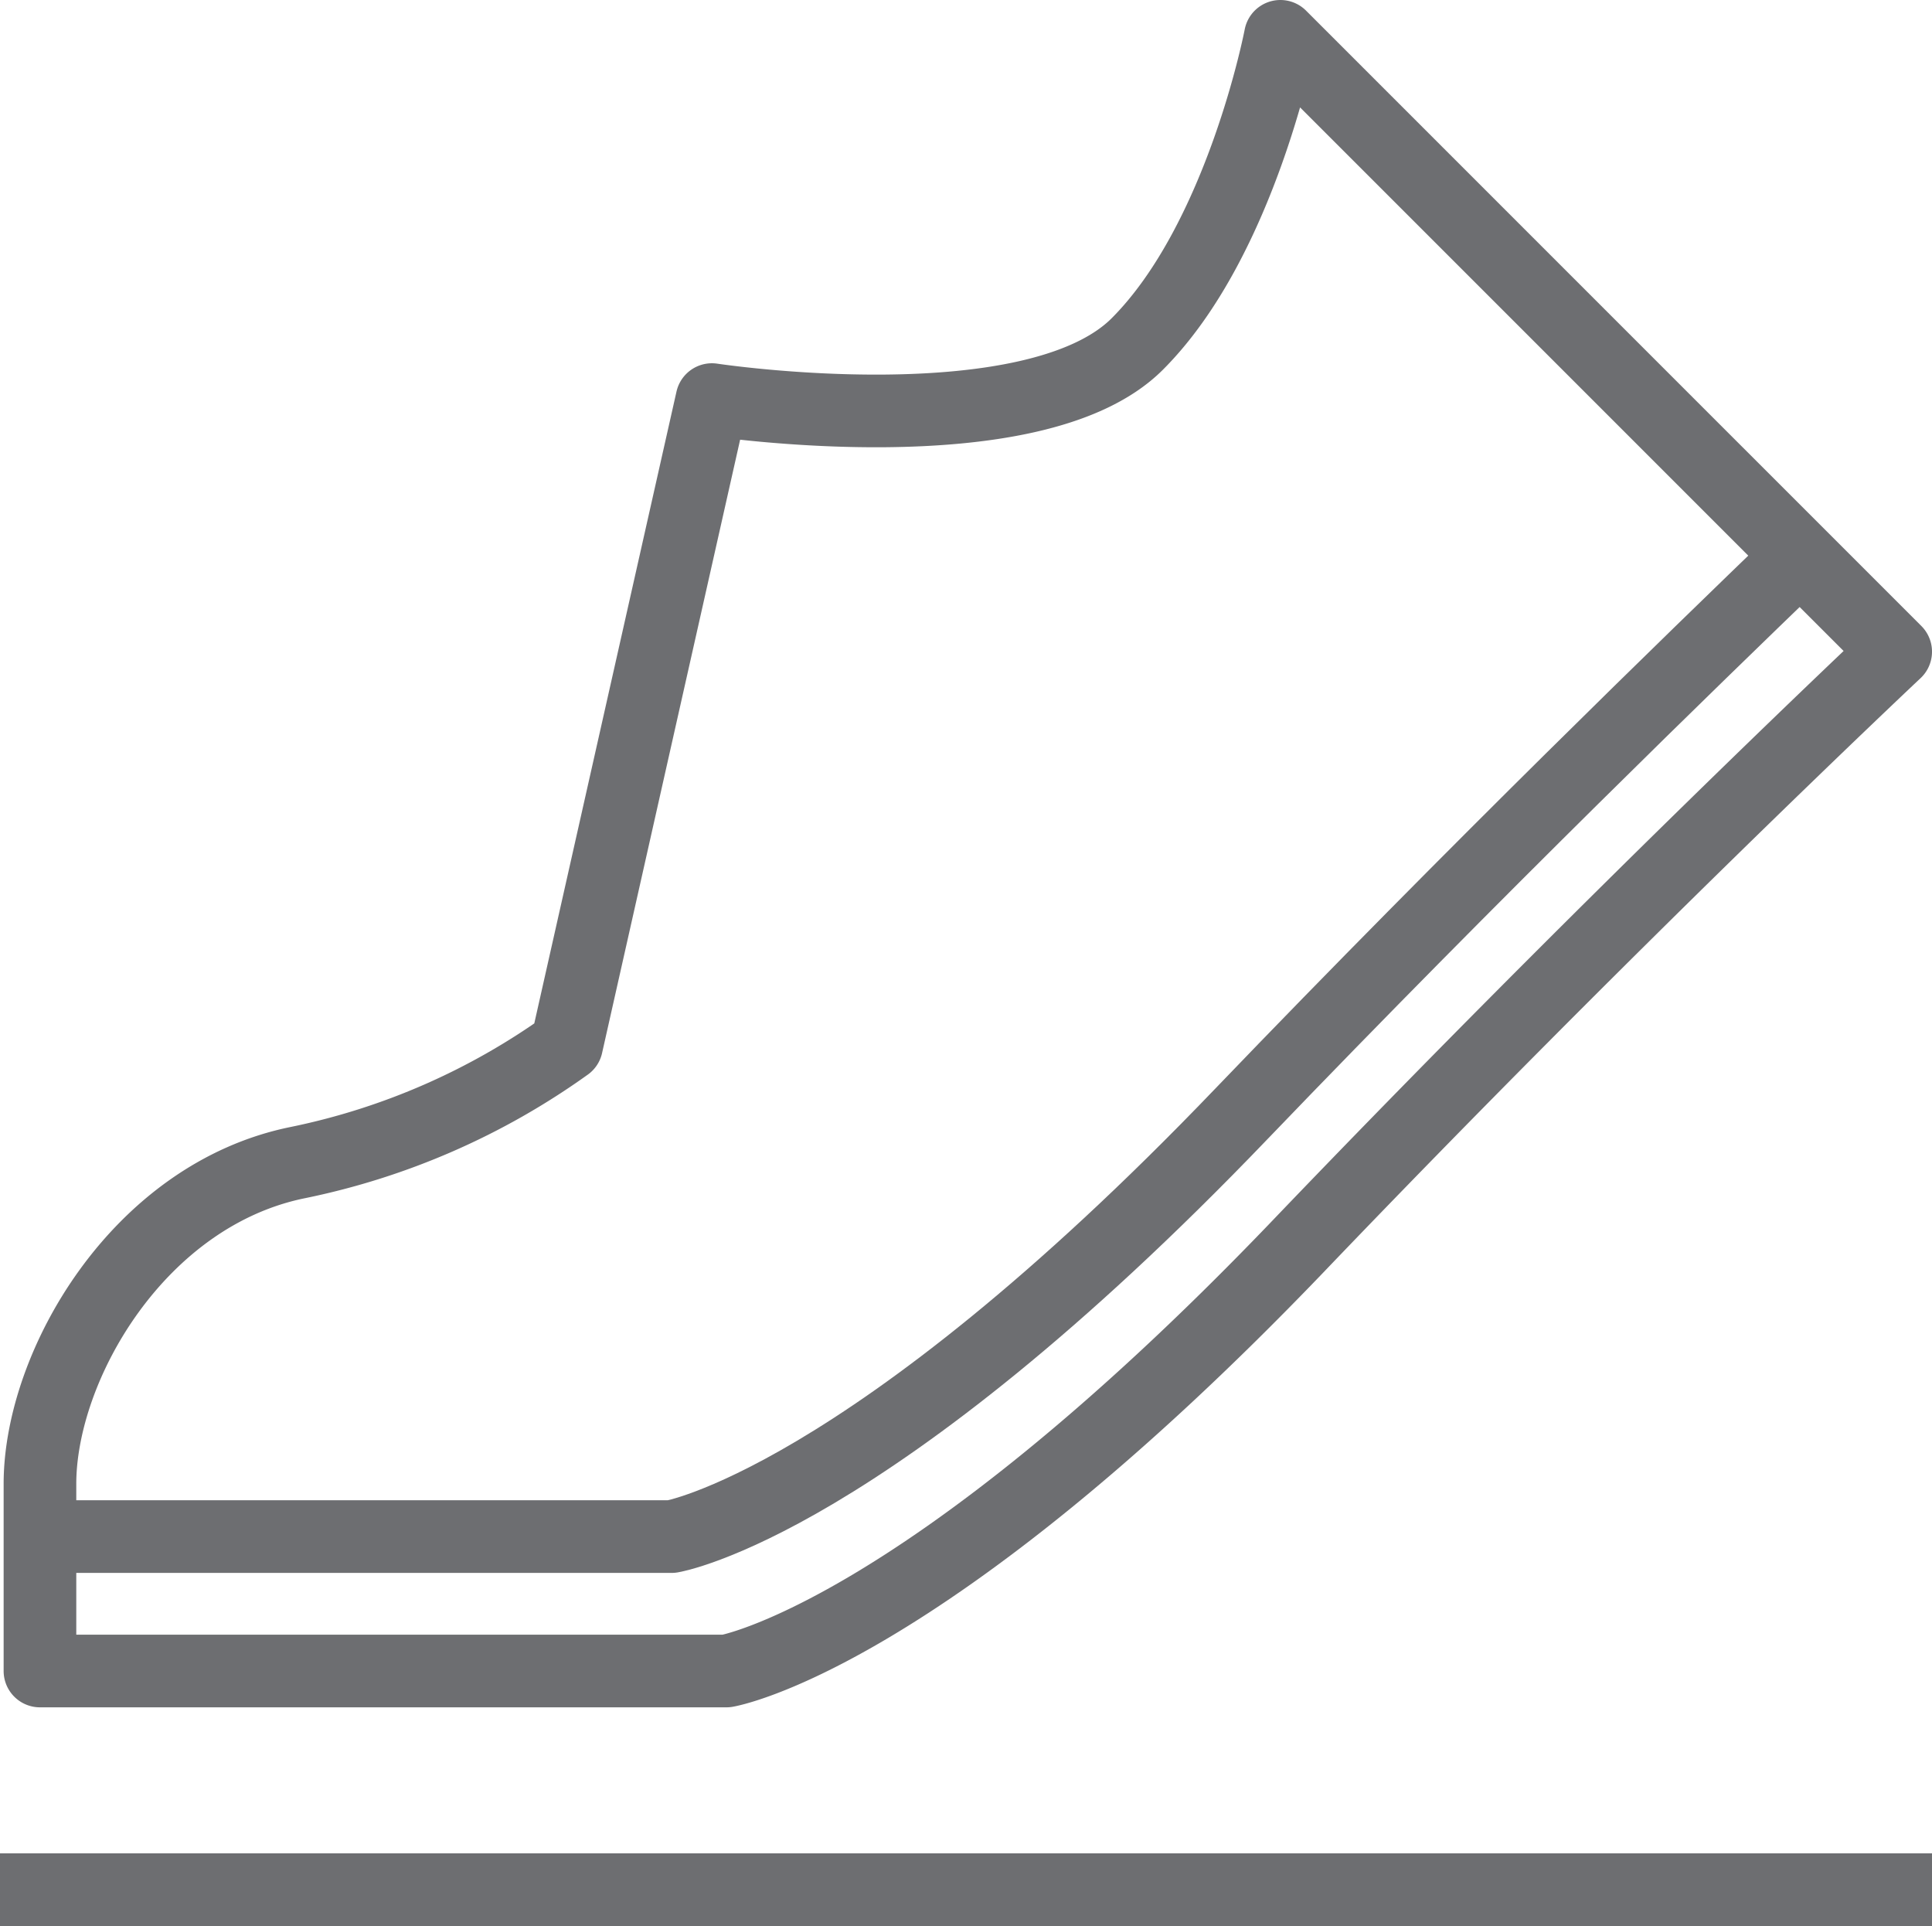
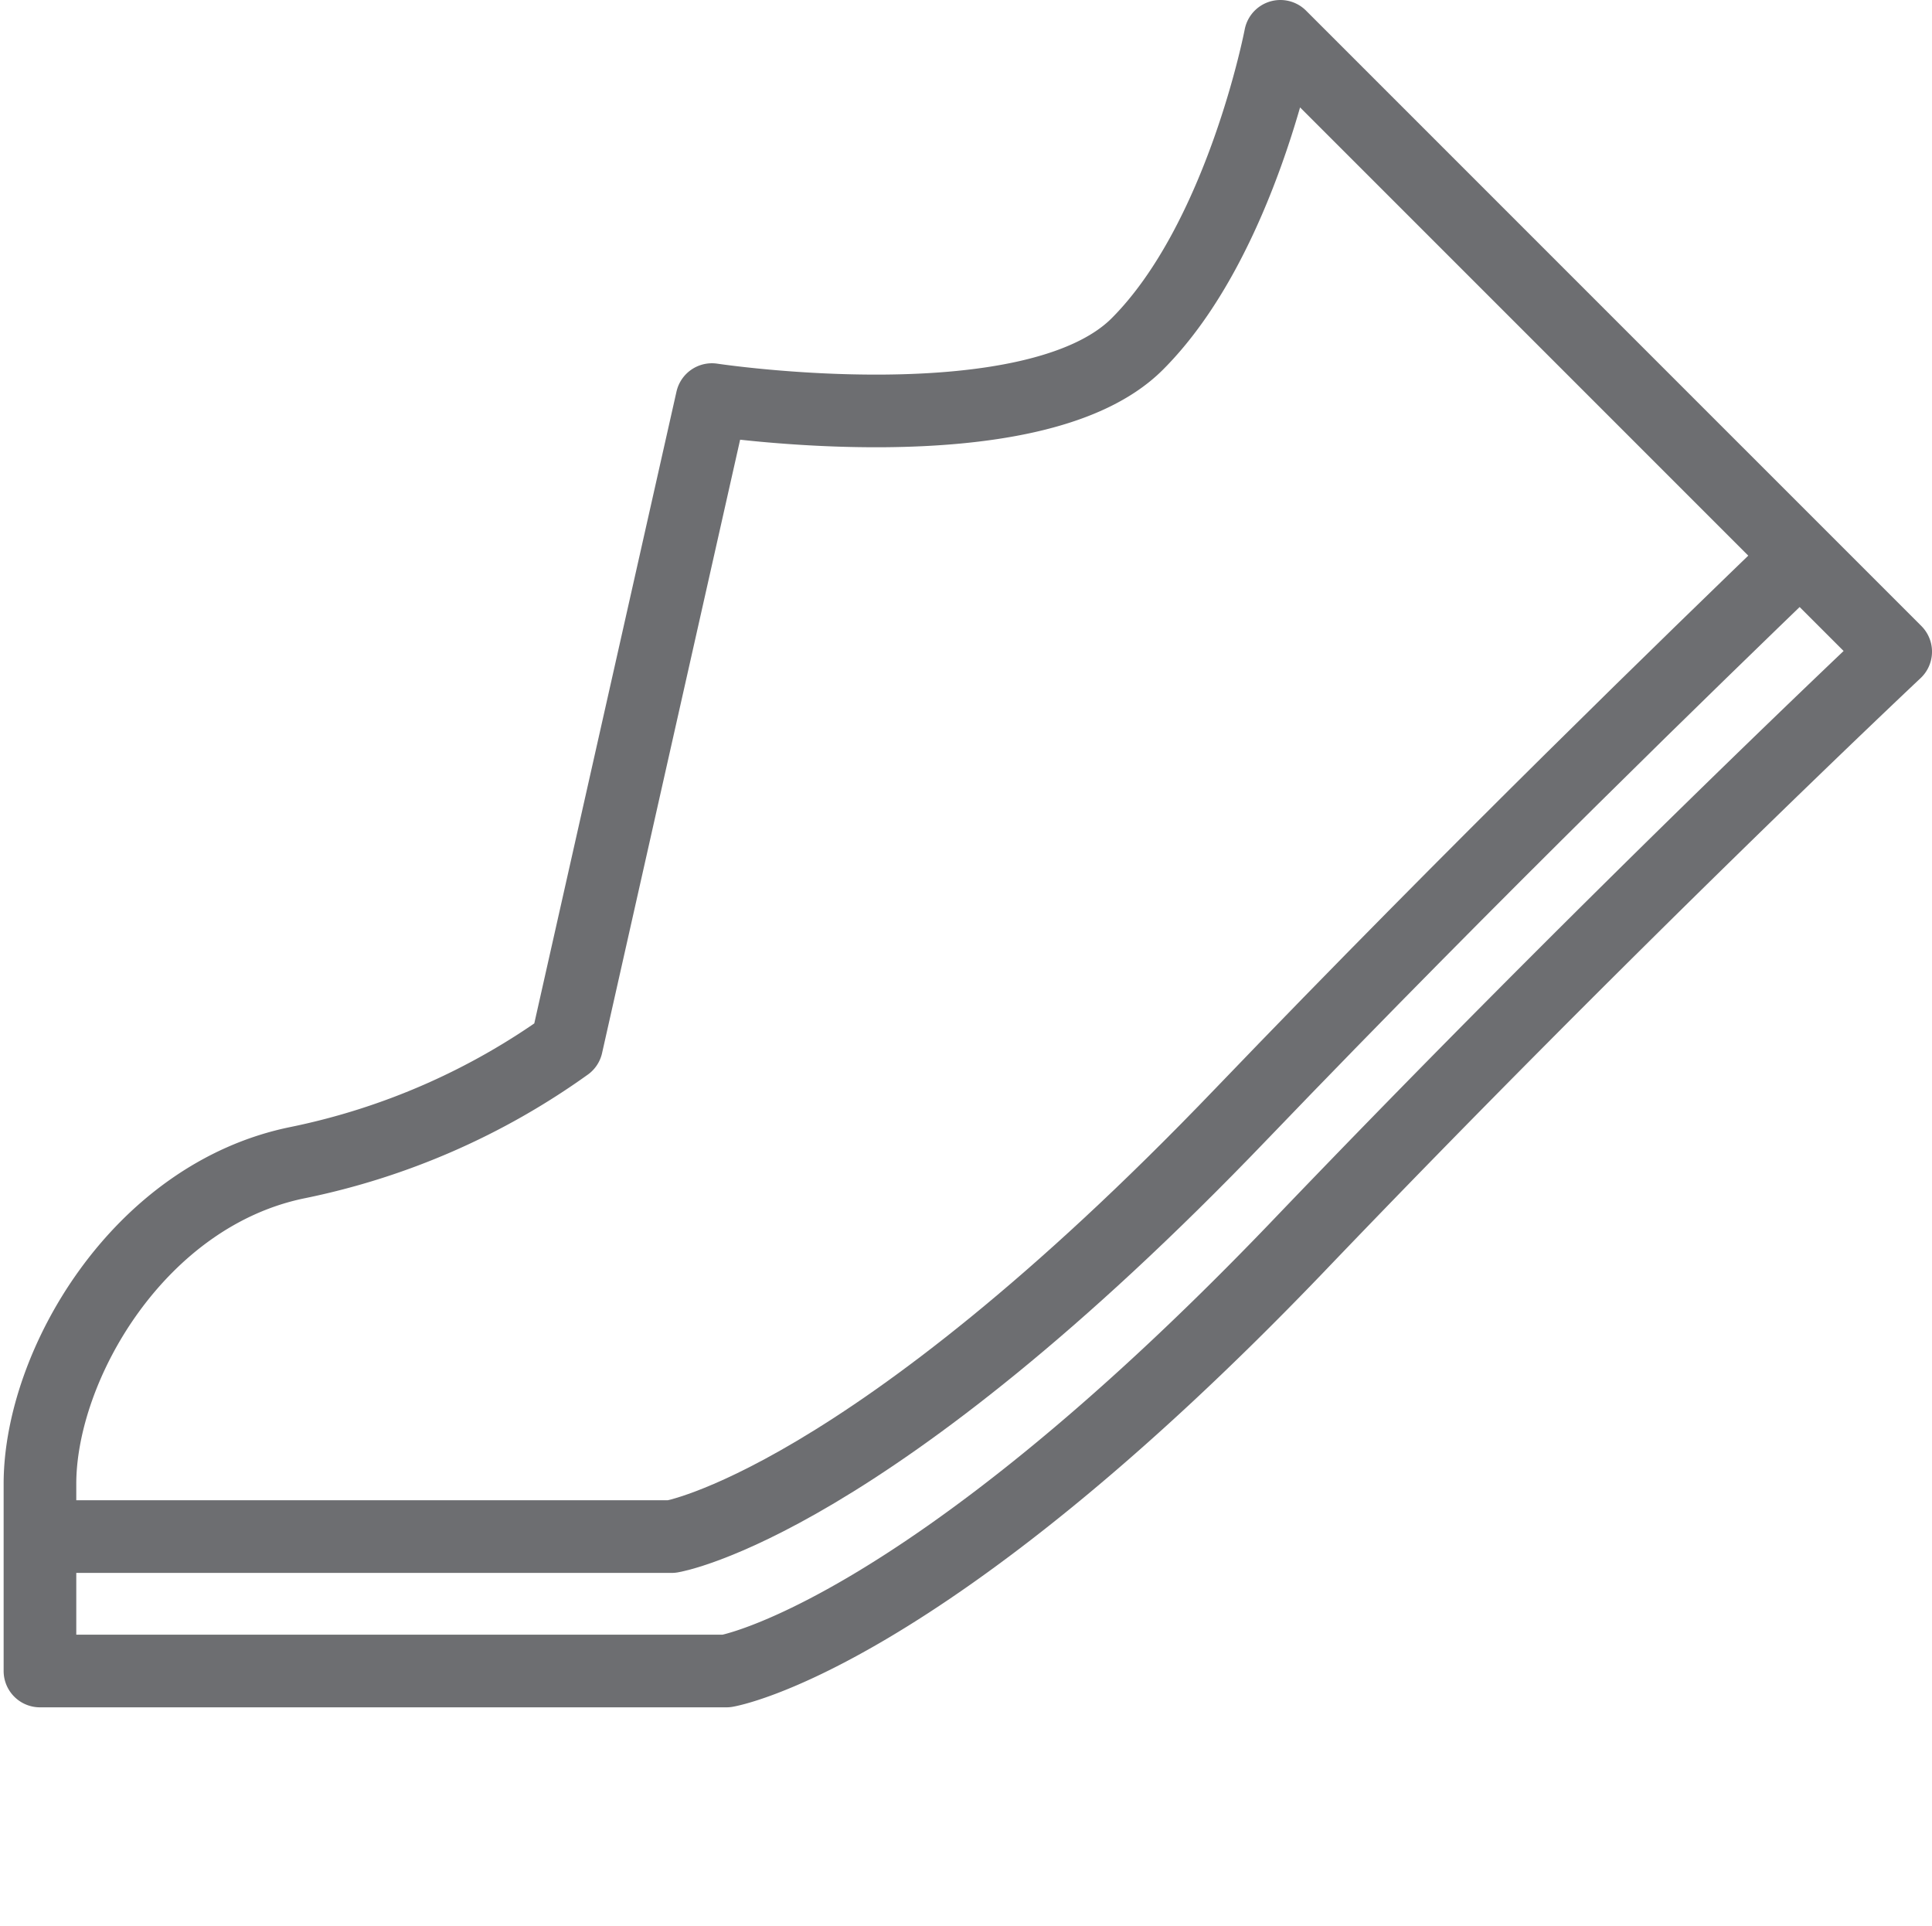
<svg xmlns="http://www.w3.org/2000/svg" viewBox="0 0 53.19 53.02">
  <defs>
    <style>.cls-1,.cls-2{fill:none;stroke:#6d6e71;stroke-linejoin:round;stroke-width:2px;}.cls-2{stroke-linecap:square;}</style>
  </defs>
  <g id="Layer_2" data-name="Layer 2">
    <g id="Layer_1-2" data-name="Layer 1">
      <path class="cls-1" d="M52.19,17.94,35.25,1s-1.07,5.6-3.94,8.47S19.6,11,19.6,11l-4,17.77A19.36,19.36,0,0,1,8.22,32c-4.4.88-7.12,5.59-7.12,8.85V46H20s5.37-.89,15.68-11.63C44.34,25.32,52.19,17.94,52.19,17.94Z" />
      <path class="cls-1" d="M1.1,42.3H18.49s5.37-.88,15.68-11.63C40.72,23.85,46.77,18,49.38,15.48" />
-       <line class="cls-2" x1="1" y1="52.02" x2="52.19" y2="52.02" />
    </g>
  </g>
</svg>